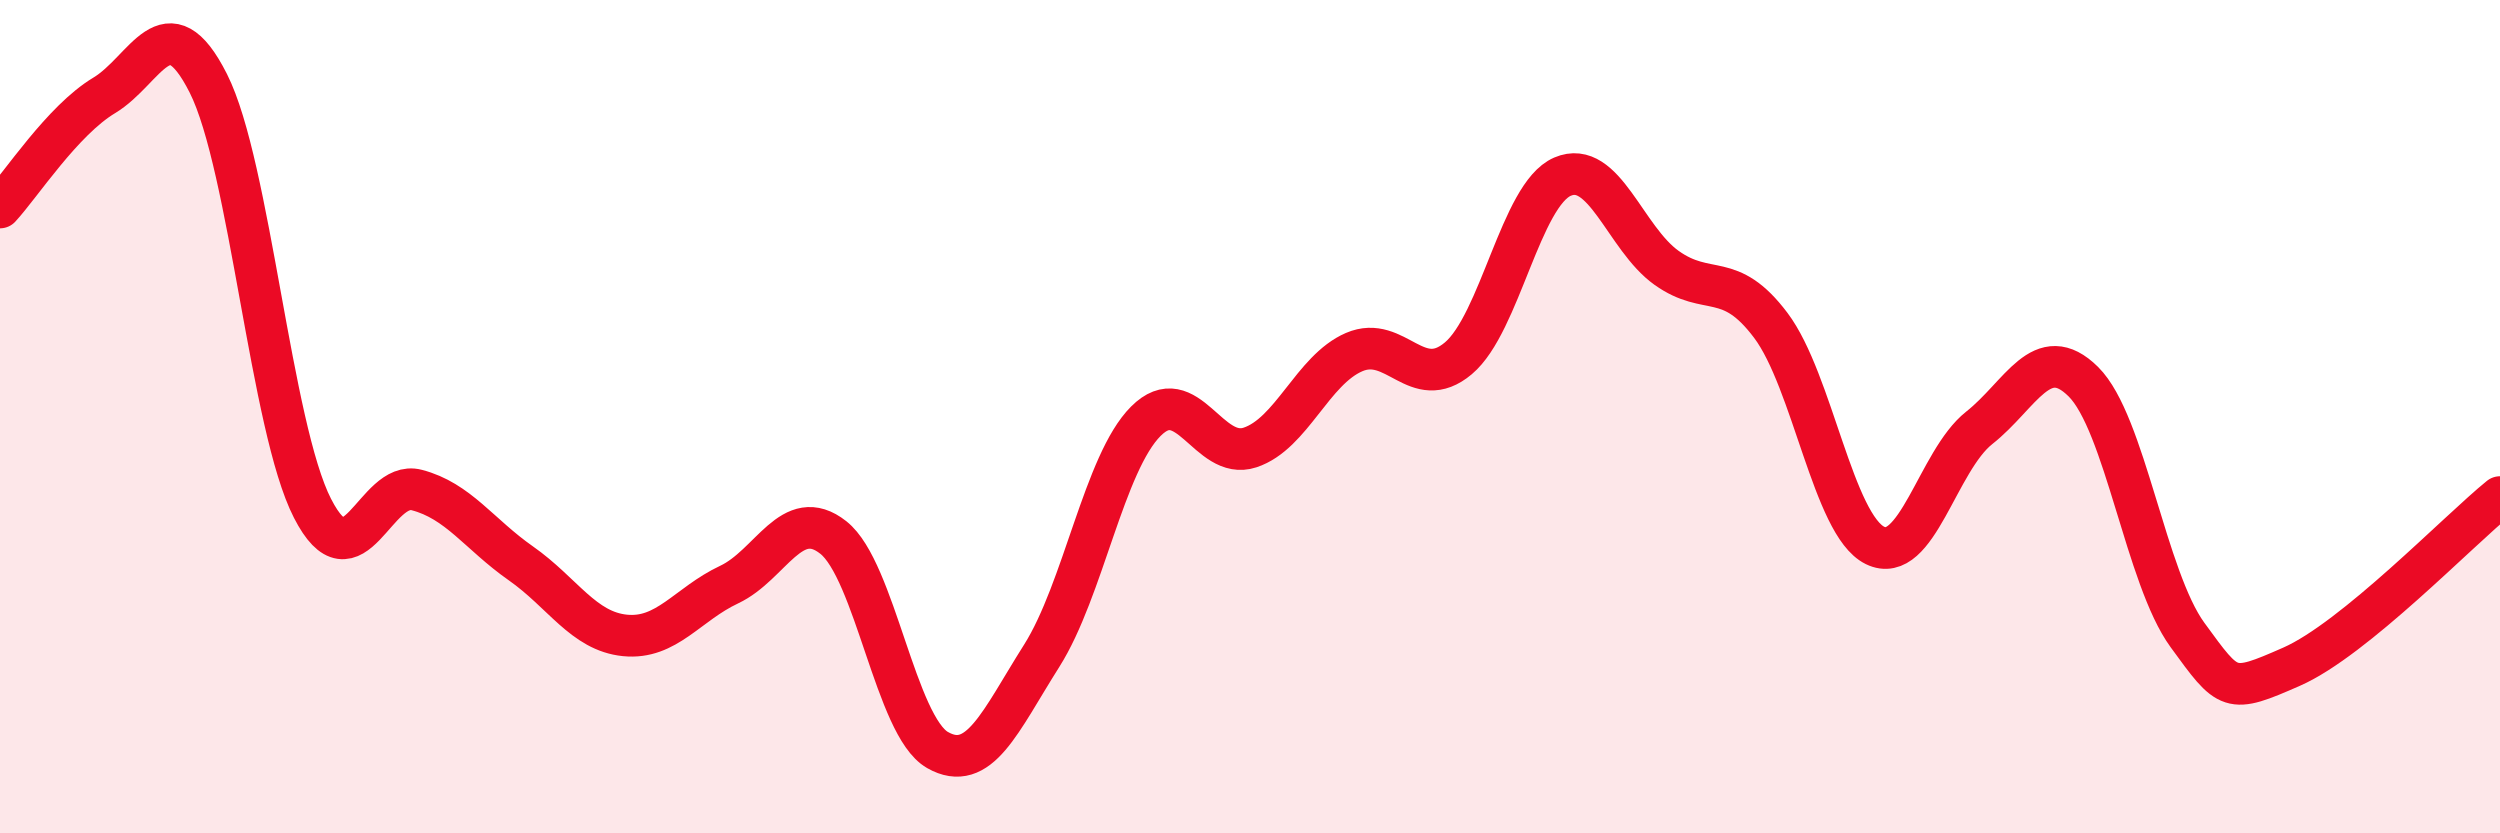
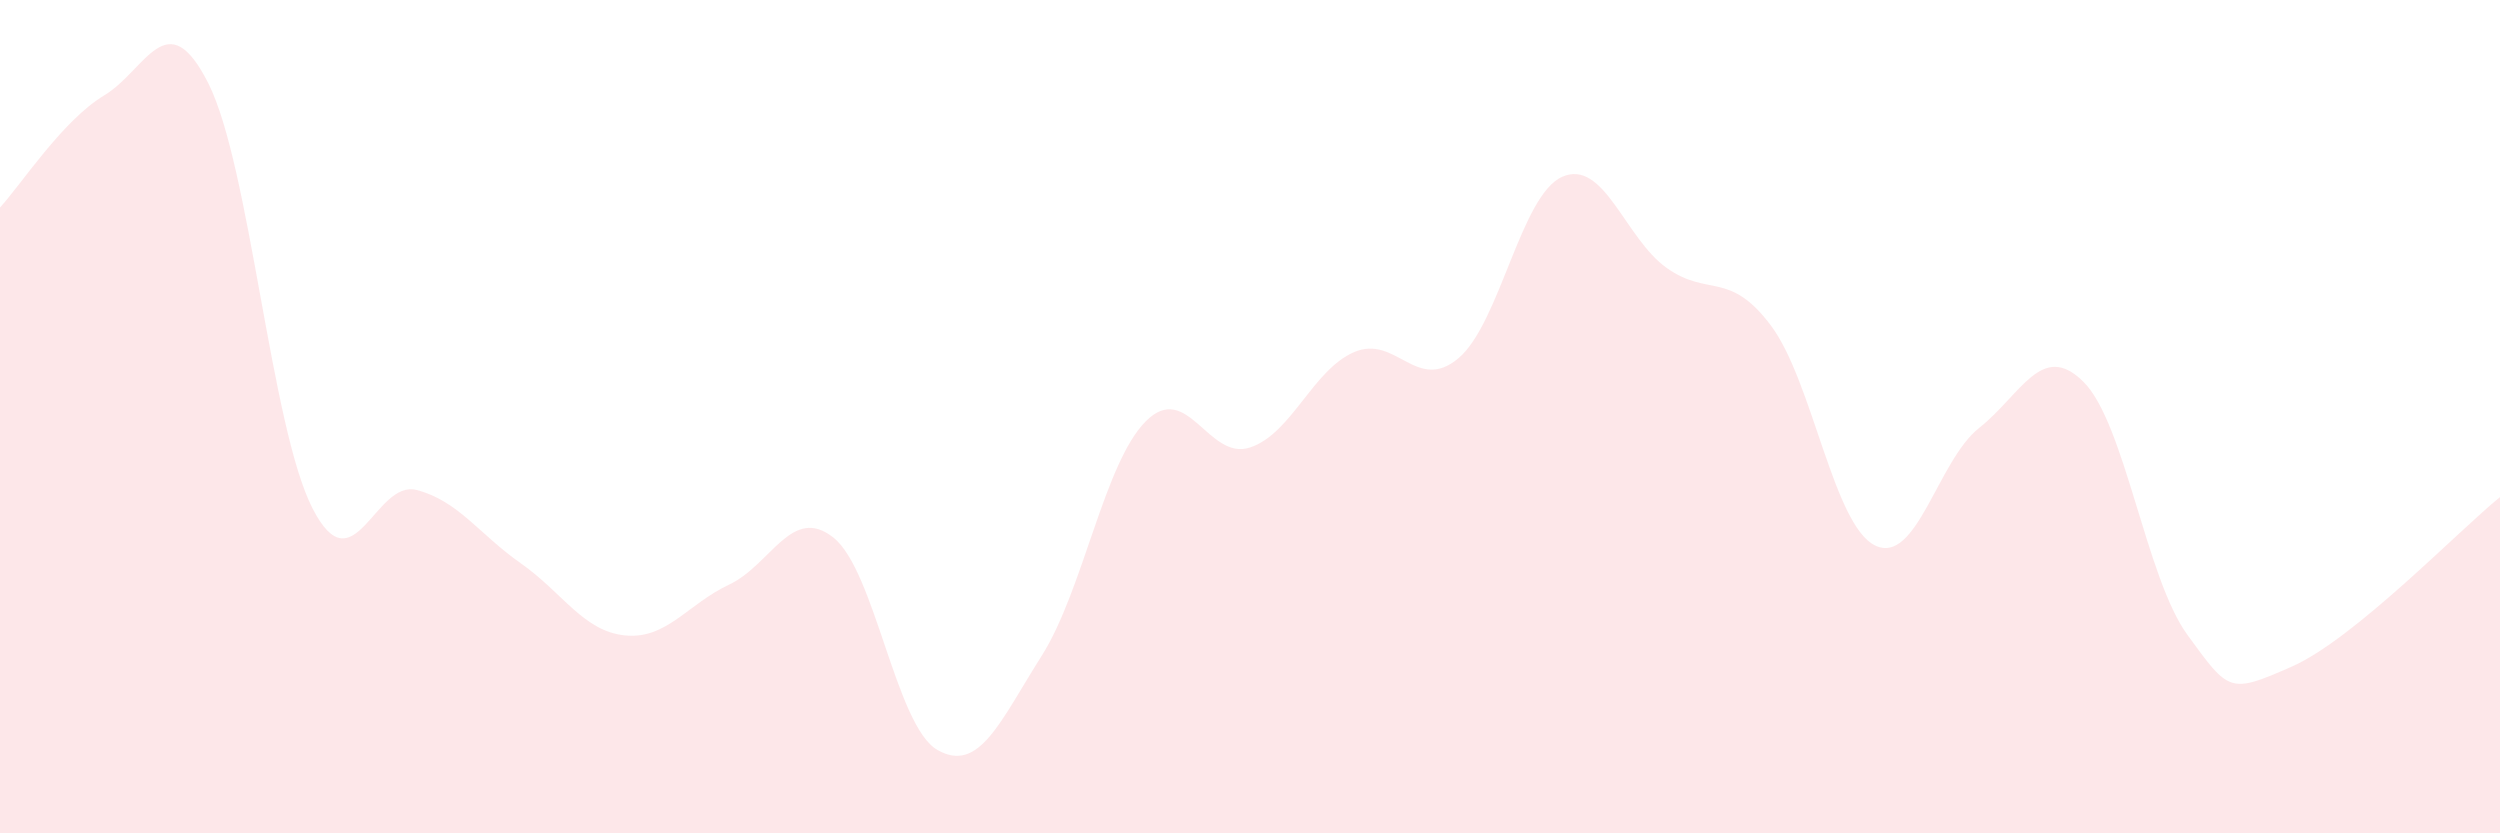
<svg xmlns="http://www.w3.org/2000/svg" width="60" height="20" viewBox="0 0 60 20">
  <path d="M 0,4.98 C 0.5,4.44 1.5,2.89 2.5,2.29 C 3.5,1.69 4,0.02 5,2 C 6,3.98 6.5,10.25 7.5,12.2 C 8.5,14.15 9,11.5 10,11.76 C 11,12.02 11.5,12.82 12.5,13.52 C 13.5,14.22 14,15.15 15,15.25 C 16,15.35 16.5,14.5 17.5,14.03 C 18.5,13.56 19,12.11 20,12.9 C 21,13.69 21.5,17.43 22.5,18 C 23.5,18.57 24,17.32 25,15.74 C 26,14.16 26.5,11.11 27.5,10.11 C 28.5,9.11 29,11.07 30,10.74 C 31,10.41 31.5,8.88 32.5,8.45 C 33.5,8.02 34,9.44 35,8.6 C 36,7.76 36.5,4.67 37.5,4.24 C 38.5,3.81 39,5.72 40,6.43 C 41,7.14 41.5,6.48 42.5,7.81 C 43.5,9.14 44,12.6 45,13.09 C 46,13.58 46.5,11.06 47.5,10.27 C 48.5,9.48 49,8.17 50,9.16 C 51,10.15 51.5,13.87 52.5,15.24 C 53.5,16.61 53.5,16.66 55,16 C 56.5,15.34 59,12.74 60,11.93L60 20L0 20Z" fill="#EB0A25" opacity="0.1" stroke-linecap="round" stroke-linejoin="round" />
-   <path d="M 0,4.98 C 0.5,4.44 1.5,2.89 2.5,2.29 C 3.5,1.69 4,0.02 5,2 C 6,3.98 6.5,10.25 7.5,12.2 C 8.5,14.15 9,11.5 10,11.76 C 11,12.02 11.5,12.82 12.5,13.52 C 13.5,14.22 14,15.15 15,15.25 C 16,15.35 16.5,14.5 17.5,14.03 C 18.5,13.56 19,12.11 20,12.9 C 21,13.69 21.5,17.43 22.5,18 C 23.5,18.57 24,17.32 25,15.74 C 26,14.16 26.5,11.11 27.5,10.11 C 28.5,9.11 29,11.07 30,10.74 C 31,10.41 31.5,8.88 32.5,8.45 C 33.5,8.02 34,9.44 35,8.6 C 36,7.76 36.5,4.67 37.5,4.24 C 38.5,3.81 39,5.72 40,6.43 C 41,7.14 41.5,6.48 42.5,7.81 C 43.5,9.14 44,12.6 45,13.09 C 46,13.58 46.5,11.06 47.5,10.27 C 48.5,9.48 49,8.17 50,9.16 C 51,10.15 51.5,13.87 52.5,15.24 C 53.5,16.61 53.5,16.66 55,16 C 56.5,15.34 59,12.74 60,11.93" stroke="#EB0A25" stroke-width="1" fill="none" stroke-linecap="round" stroke-linejoin="round" />
</svg>